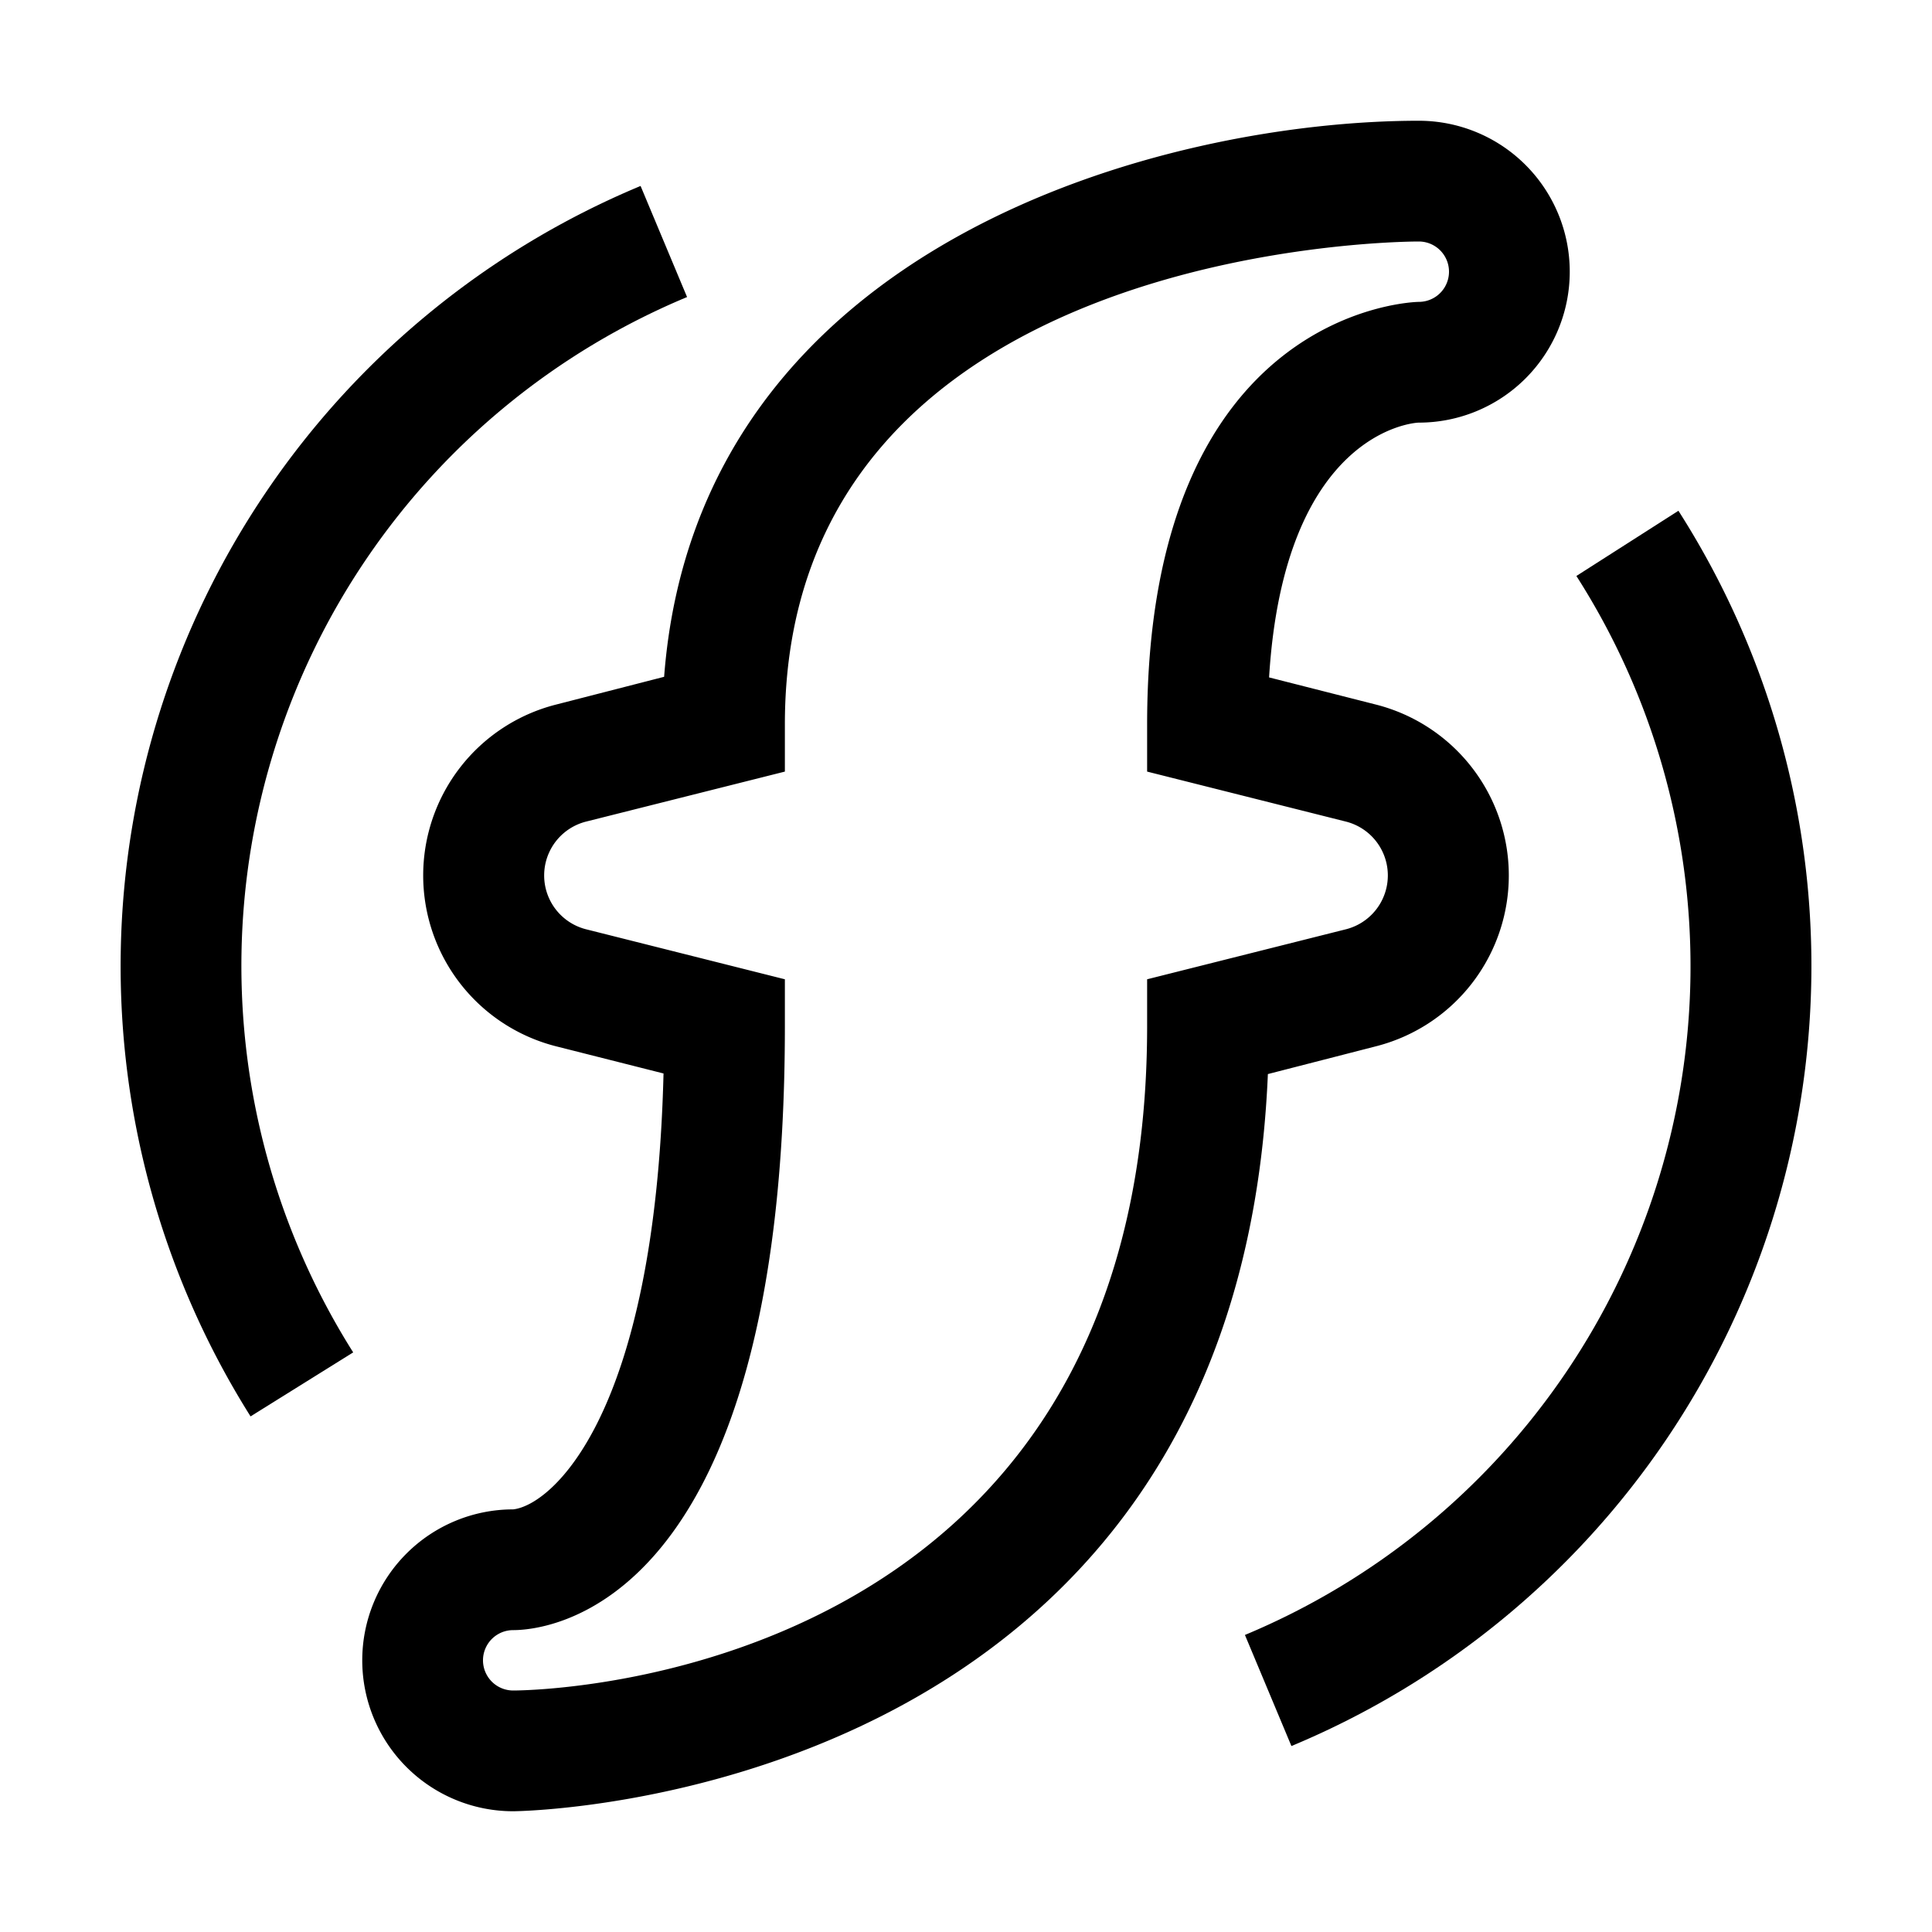
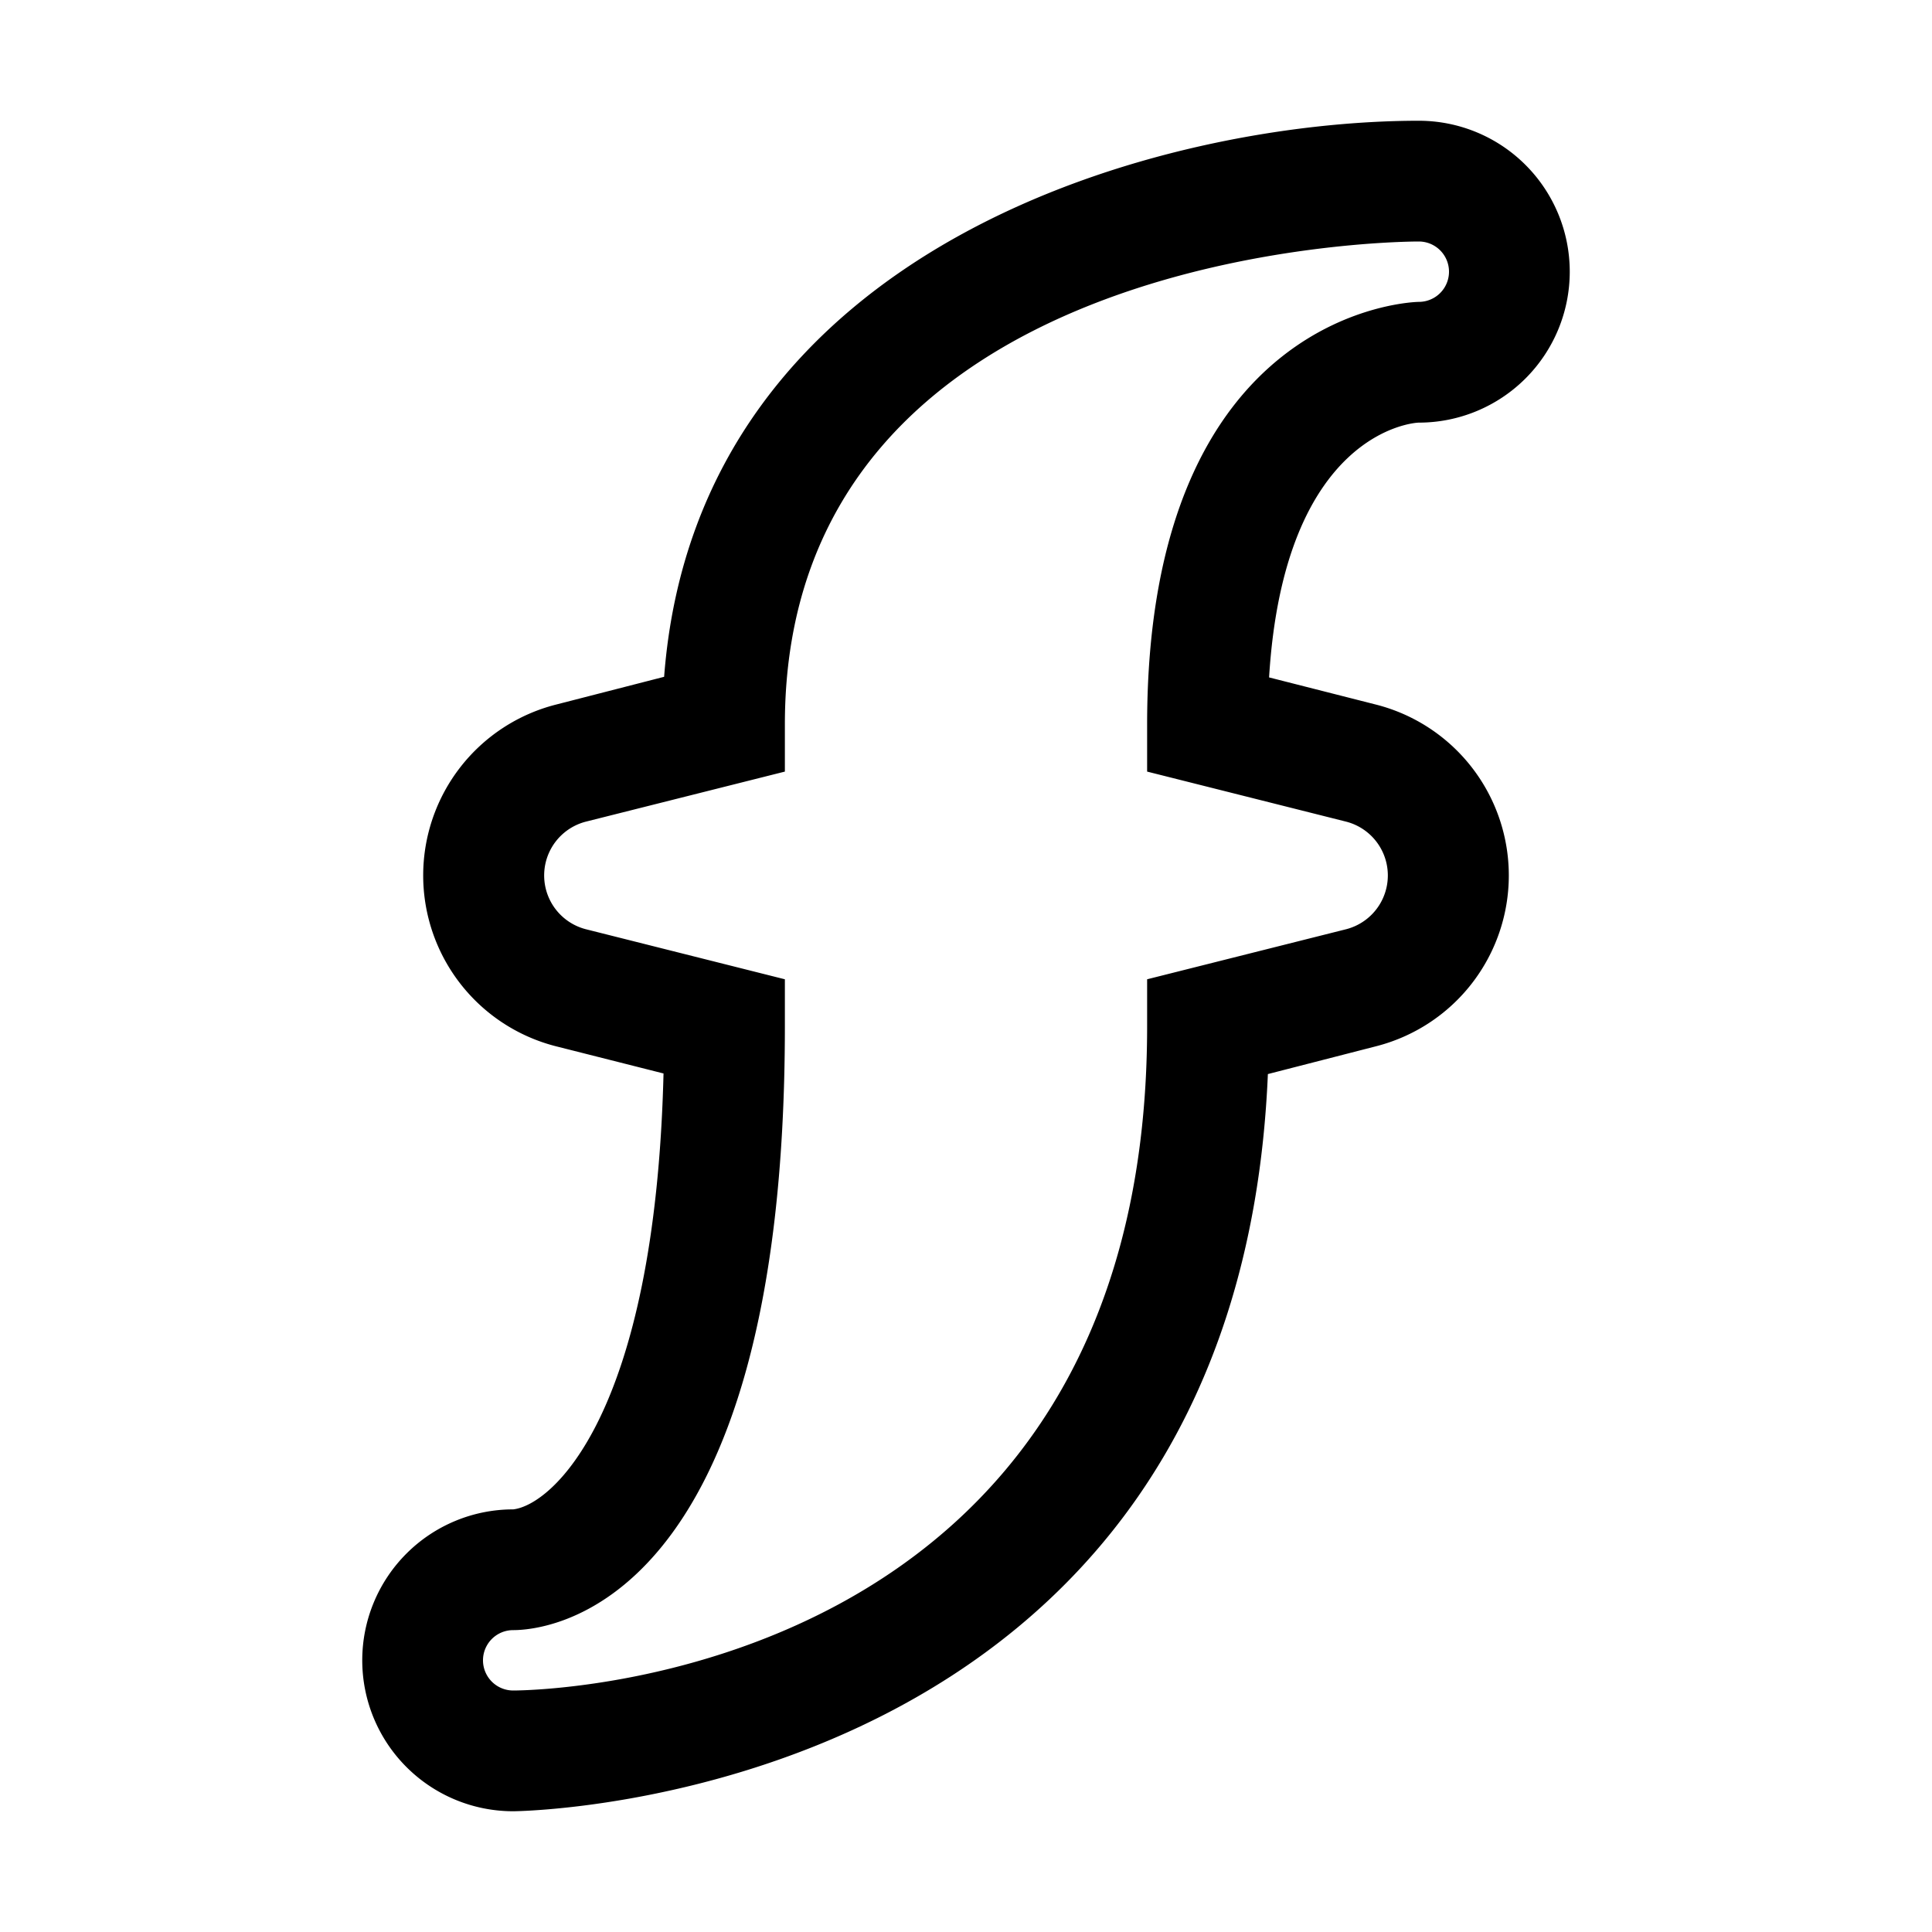
<svg xmlns="http://www.w3.org/2000/svg" viewBox="0 0 32 32">
  <path d="M8.5 30a2.5 2.5 0 010-5c.63-.07 2.35-1.53 2.49-7.22l-1.78-.45a2.92 2.92 0 010-5.66l1.79-.46C11.55 4 19.32 2 23.5 2a2.5 2.5 0 010 5c-.08 0-2.23.15-2.48 4.22l1.77.45a2.92 2.92 0 010 5.66l-1.79.46C20.49 29.86 8.62 30 8.5 30zm15-26c-.43 0-10.5.11-10.5 8v.78l-3.3.83a.92.92 0 000 1.78l3.3.83V17c0 9.72-4 10-4.5 10a.5.5 0 000 1c.43 0 10.5-.17 10.5-11v-.78l3.3-.83a.92.92 0 000-1.78l-3.3-.83V12c0-6.92 4.46-7 4.5-7a.5.5 0 000-1z" />
-   <path d="M4.15 23.46a14 14 0 016.46-20.38l.77 1.84A12 12 0 005.85 22.4zm17.24 5.46l-.77-1.84a12 12 0 005.49-17.54l1.69-1.08a14 14 0 01-6.41 20.46z" />
-   <path style="fill:none" d="M0 0h32v32H0z" />
</svg>